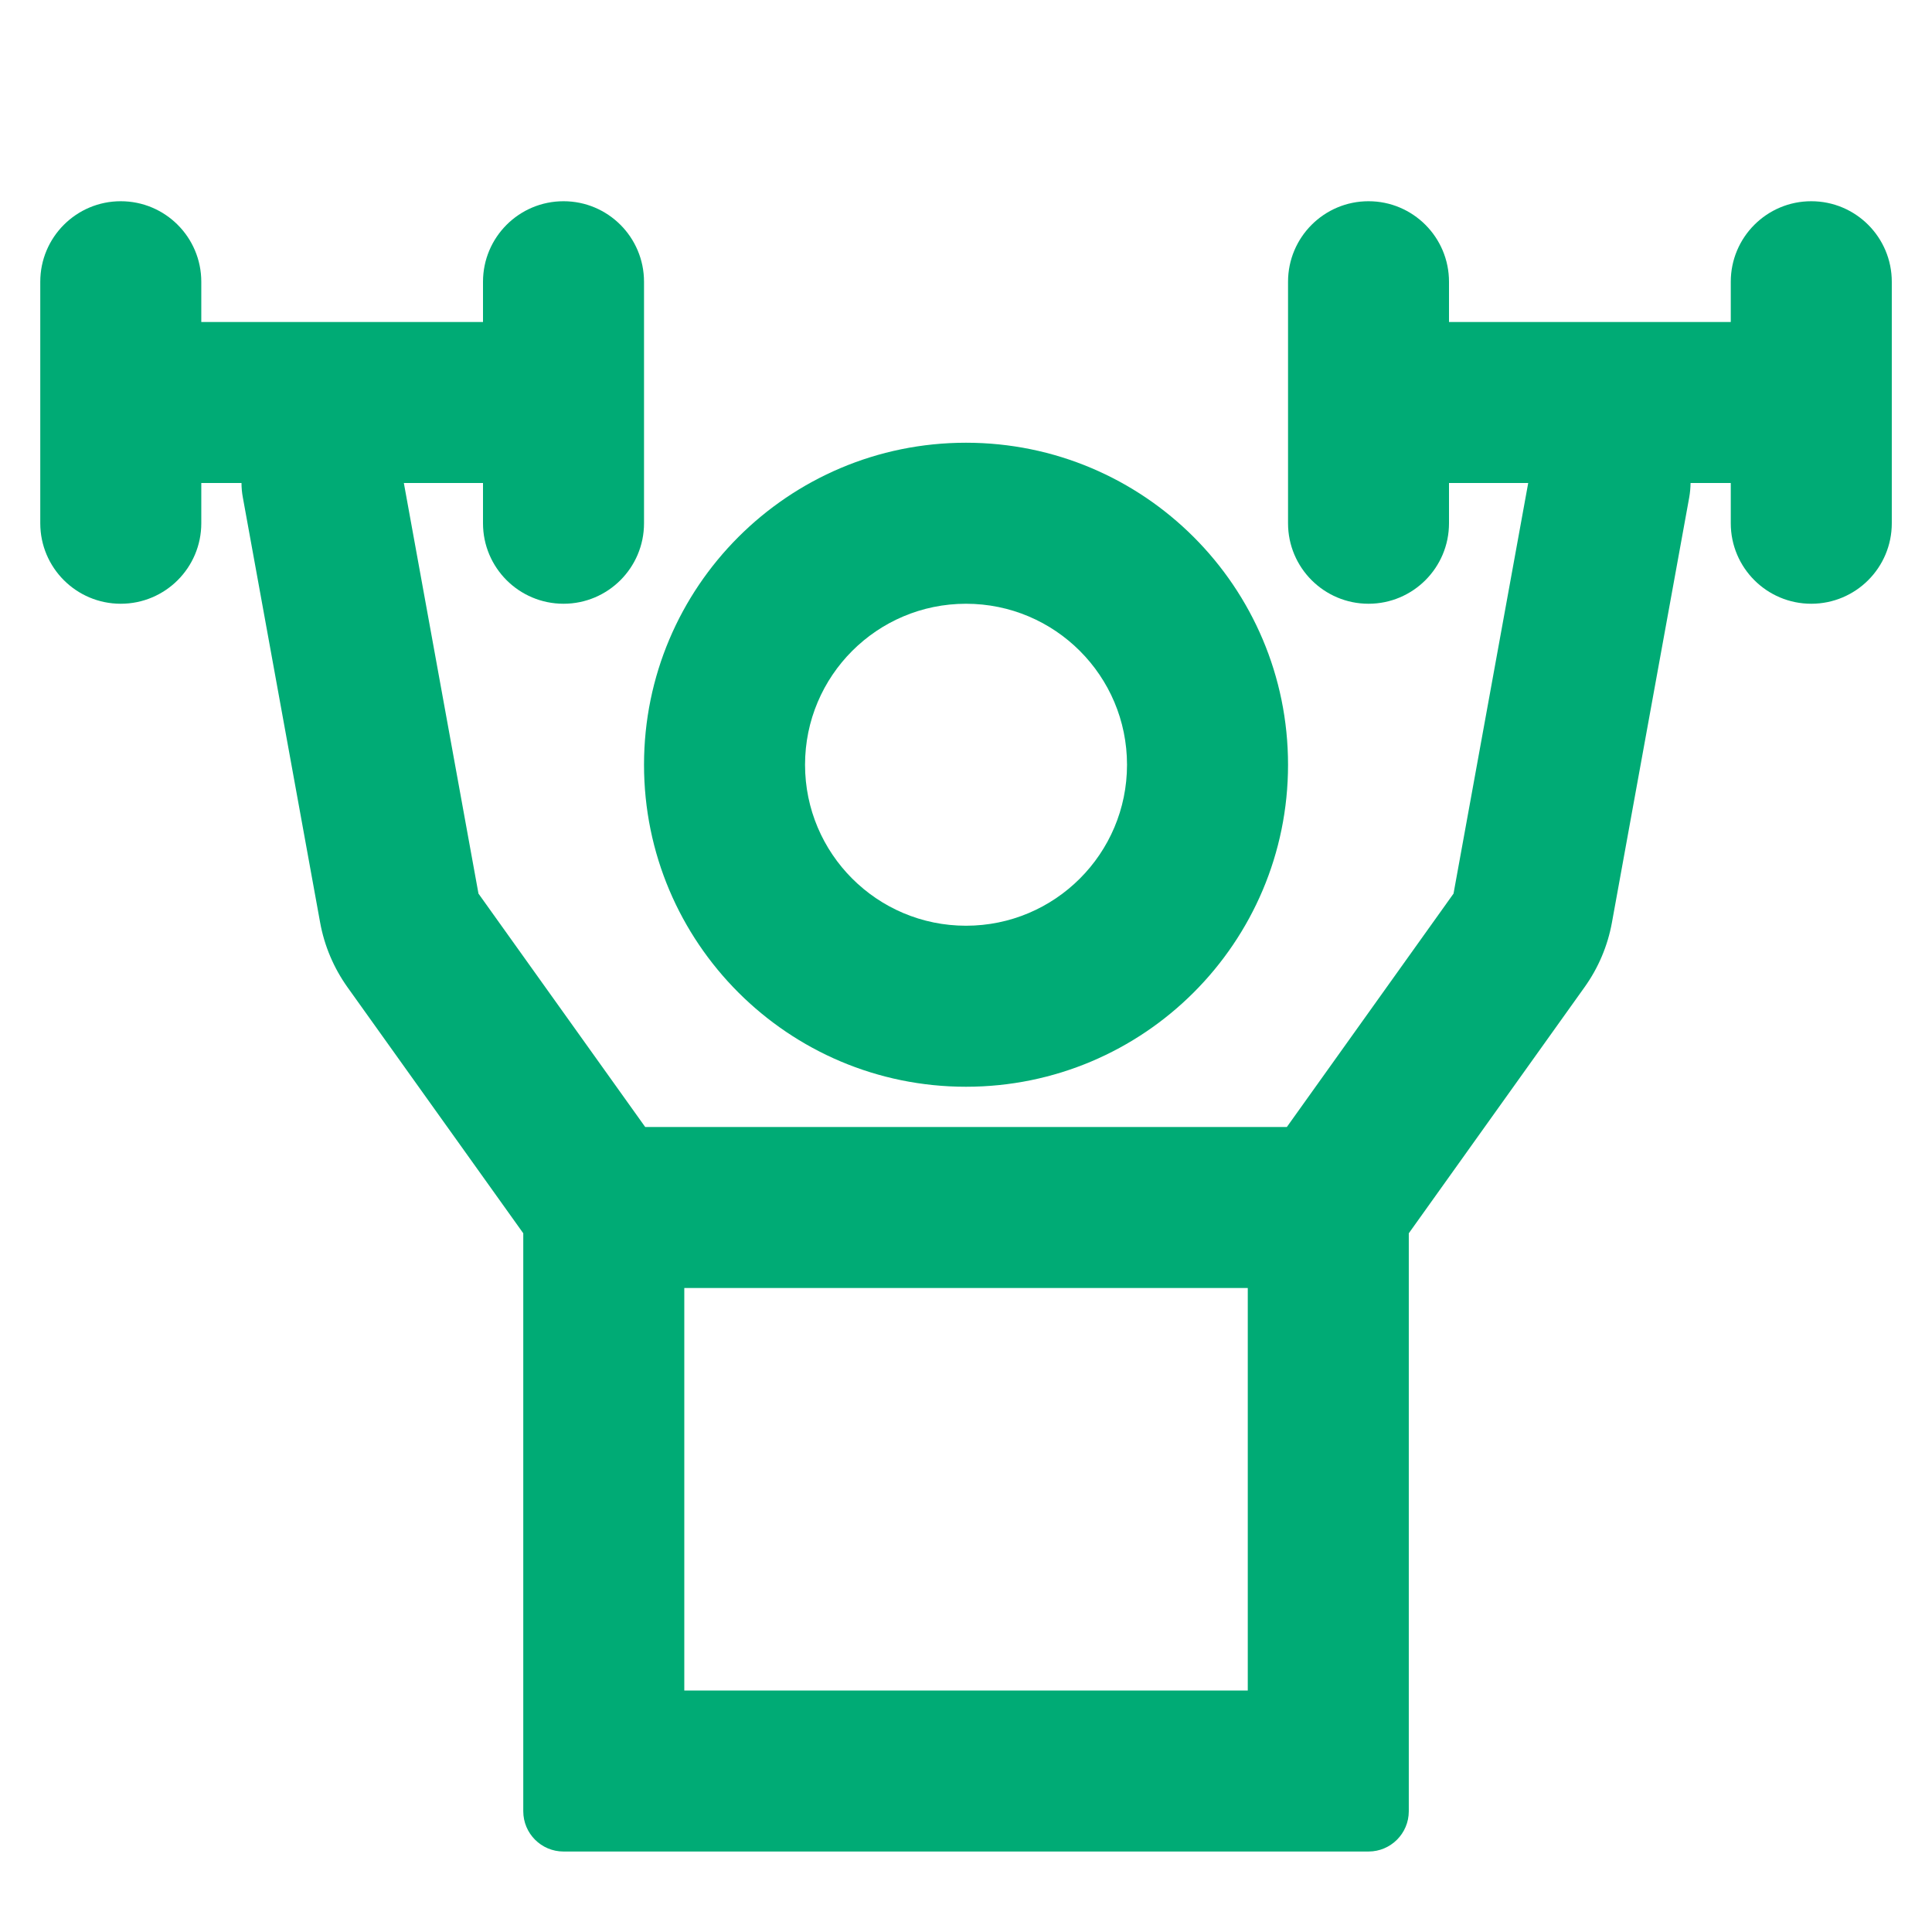
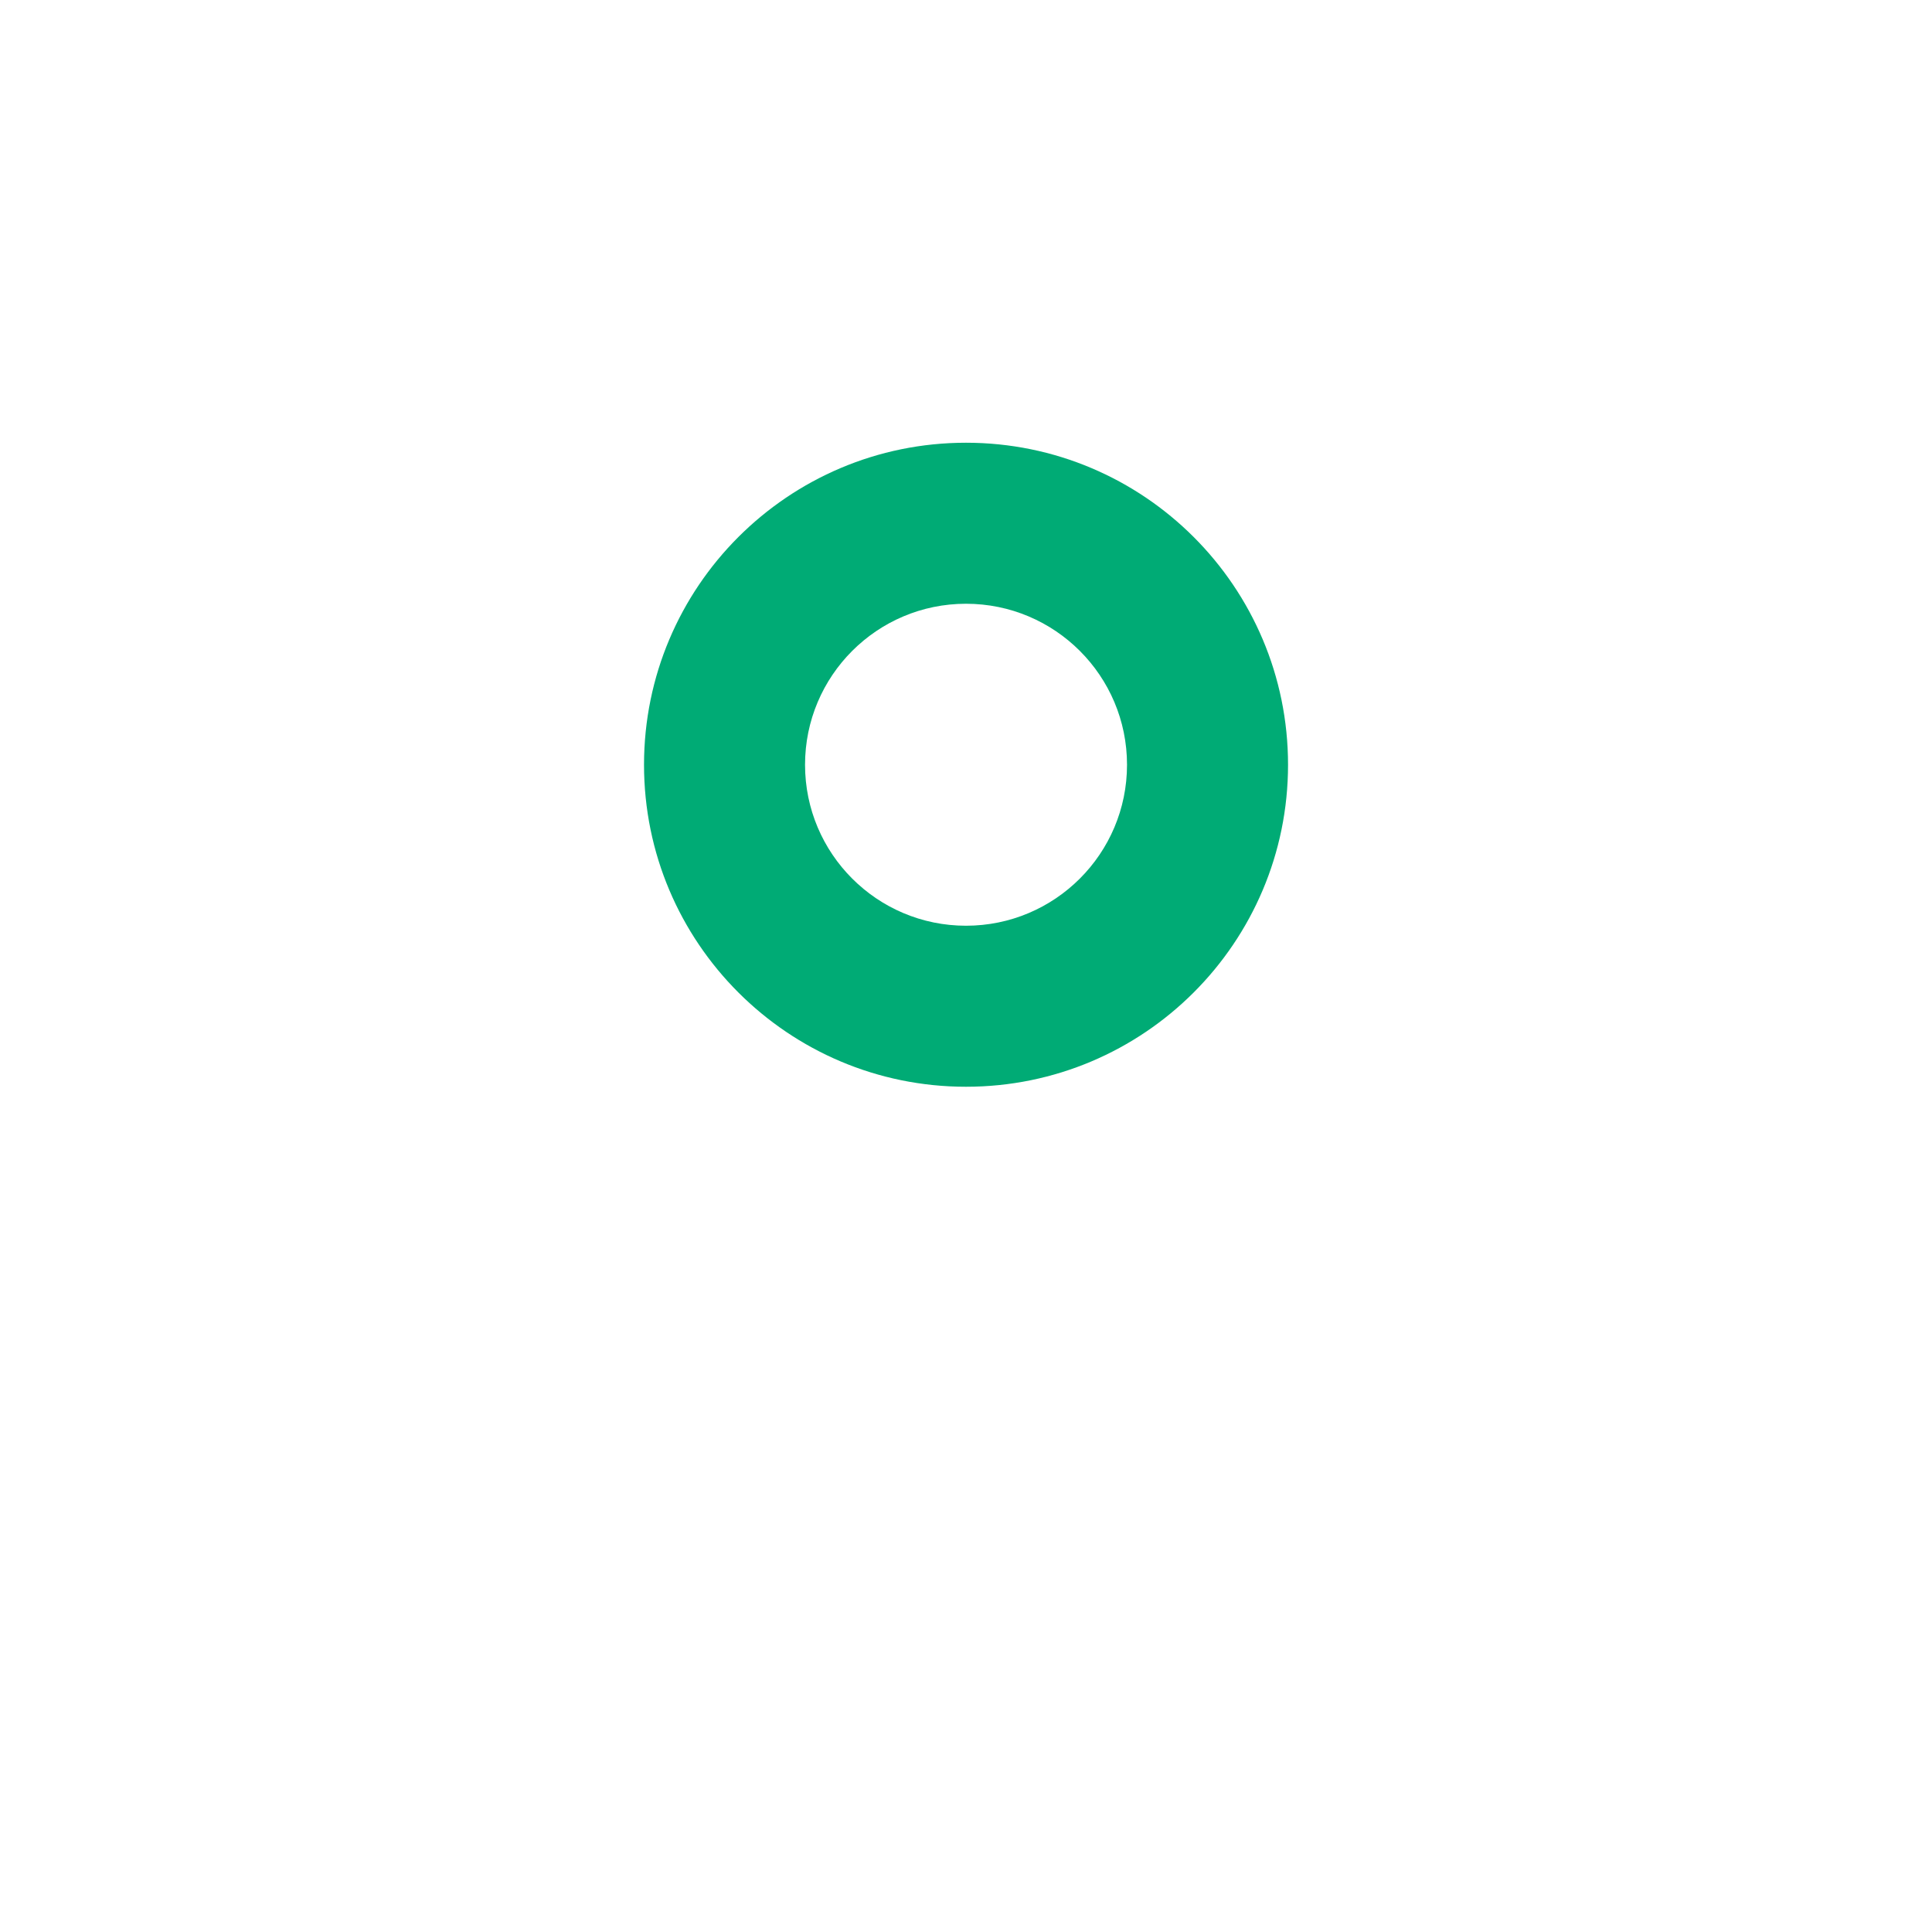
<svg xmlns="http://www.w3.org/2000/svg" width="32" height="32" viewBox="0 0 32 32" fill="none">
-   <path fill-rule="evenodd" clip-rule="evenodd" d="M3.334 4.667C3.334 3.93 2.737 3.333 2 3.333C1.264 3.333 0.667 3.93 0.667 4.667V8.667C0.667 9.403 1.264 10 2 10C2.737 10 3.334 9.403 3.334 8.667V8H4C4 8.079 4.007 8.158 4.022 8.238L5.302 15.278C5.372 15.665 5.527 16.031 5.755 16.351L8.667 20.427V30C8.667 30.368 8.965 30.667 9.334 30.667H22.667C23.035 30.667 23.334 30.368 23.334 30V20.427L26.245 16.351C26.474 16.031 26.629 15.665 26.699 15.278L27.979 8.238C27.993 8.158 28 8.079 28.001 8H28.667V8.667C28.667 9.403 29.264 10 30 10C30.737 10 31.334 9.403 31.334 8.667V4.667C31.334 3.93 30.737 3.333 30 3.333C29.264 3.333 28.667 3.93 28.667 4.667V5.333H24V4.667C24 3.93 23.403 3.333 22.667 3.333C21.931 3.333 21.334 3.93 21.334 4.667V8.667C21.334 9.403 21.931 10 22.667 10C23.403 10 24 9.403 24 8.667V8H25.312L24.075 14.801L21.314 18.667H10.687L7.925 14.801L6.689 8H8V8.667C8 9.403 8.597 10 9.334 10C10.07 10 10.667 9.403 10.667 8.667V4.667C10.667 3.93 10.07 3.333 9.334 3.333C8.597 3.333 8 3.93 8 4.667V5.333H3.334V4.667ZM11.334 28V21.333H20.667V28H11.334Z" fill="#00AB75" />
  <path fill-rule="evenodd" clip-rule="evenodd" d="M16 18C18.946 18 21.334 15.612 21.334 12.667C21.334 9.721 18.946 7.333 16 7.333C13.055 7.333 10.667 9.721 10.667 12.667C10.667 15.612 13.055 18 16 18ZM16 15.333C17.473 15.333 18.667 14.139 18.667 12.667C18.667 11.194 17.473 10 16 10C14.528 10 13.334 11.194 13.334 12.667C13.334 14.139 14.528 15.333 16 15.333Z" fill="#00AB75" />
</svg>